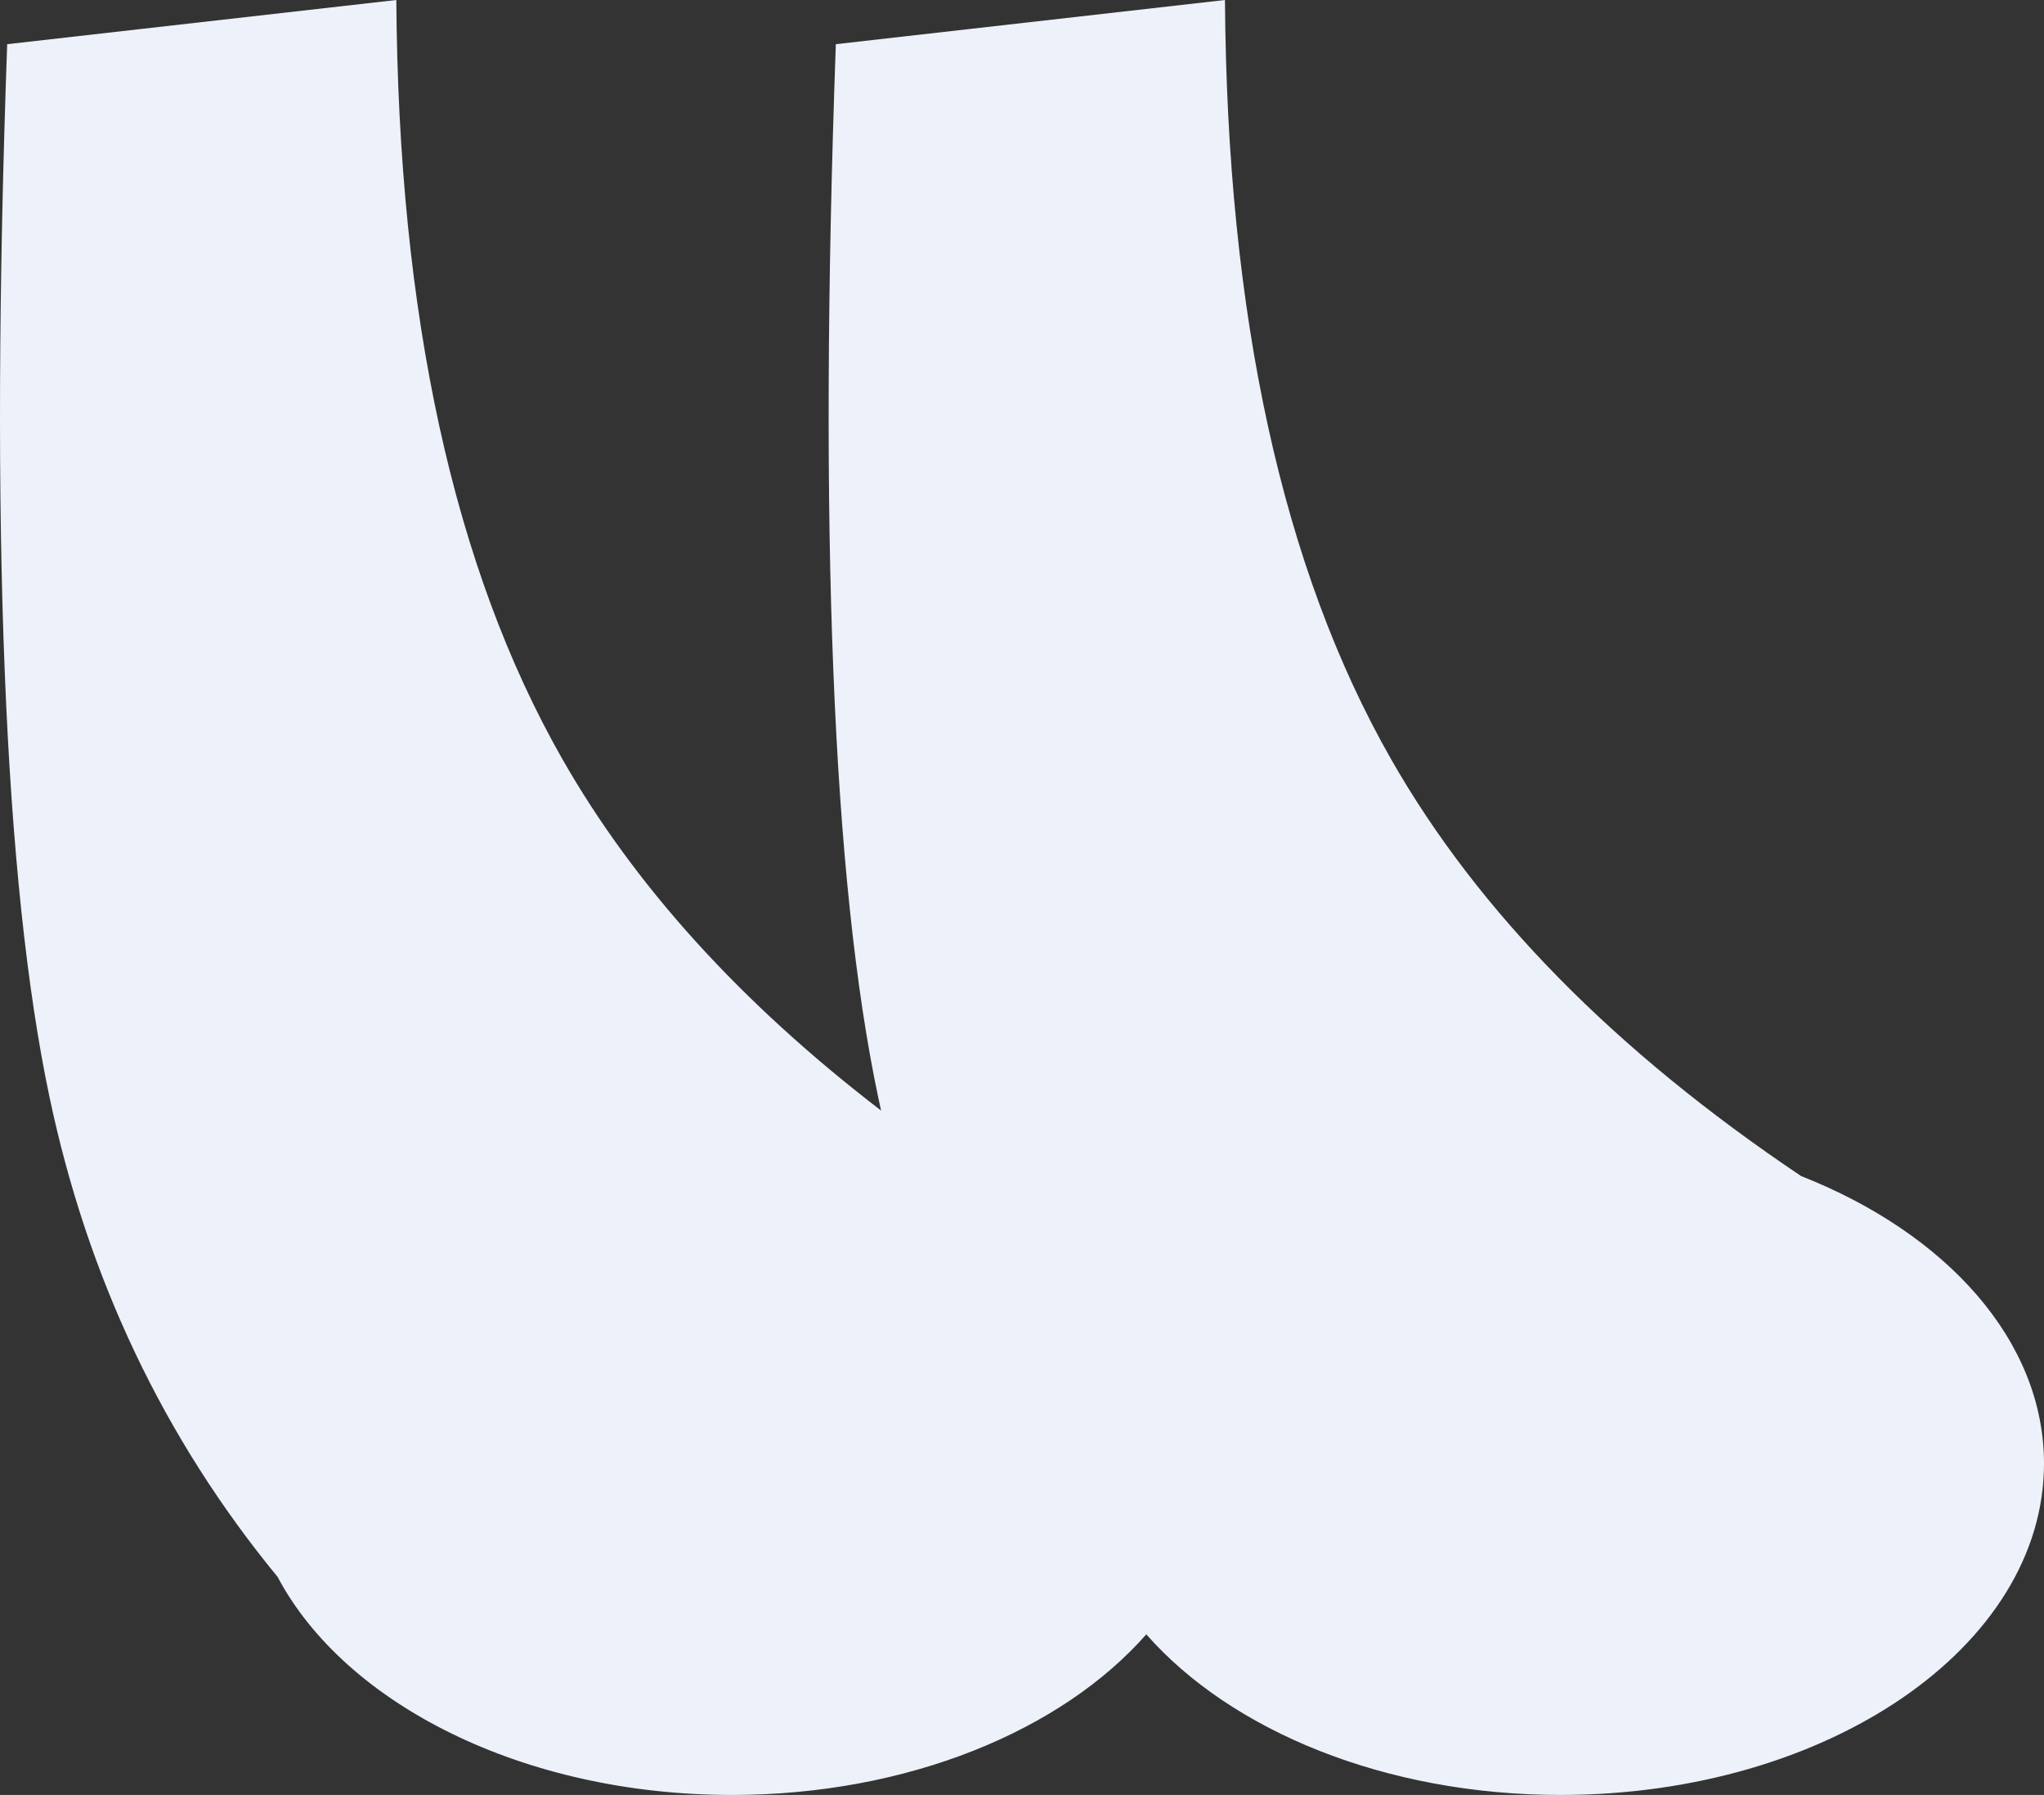
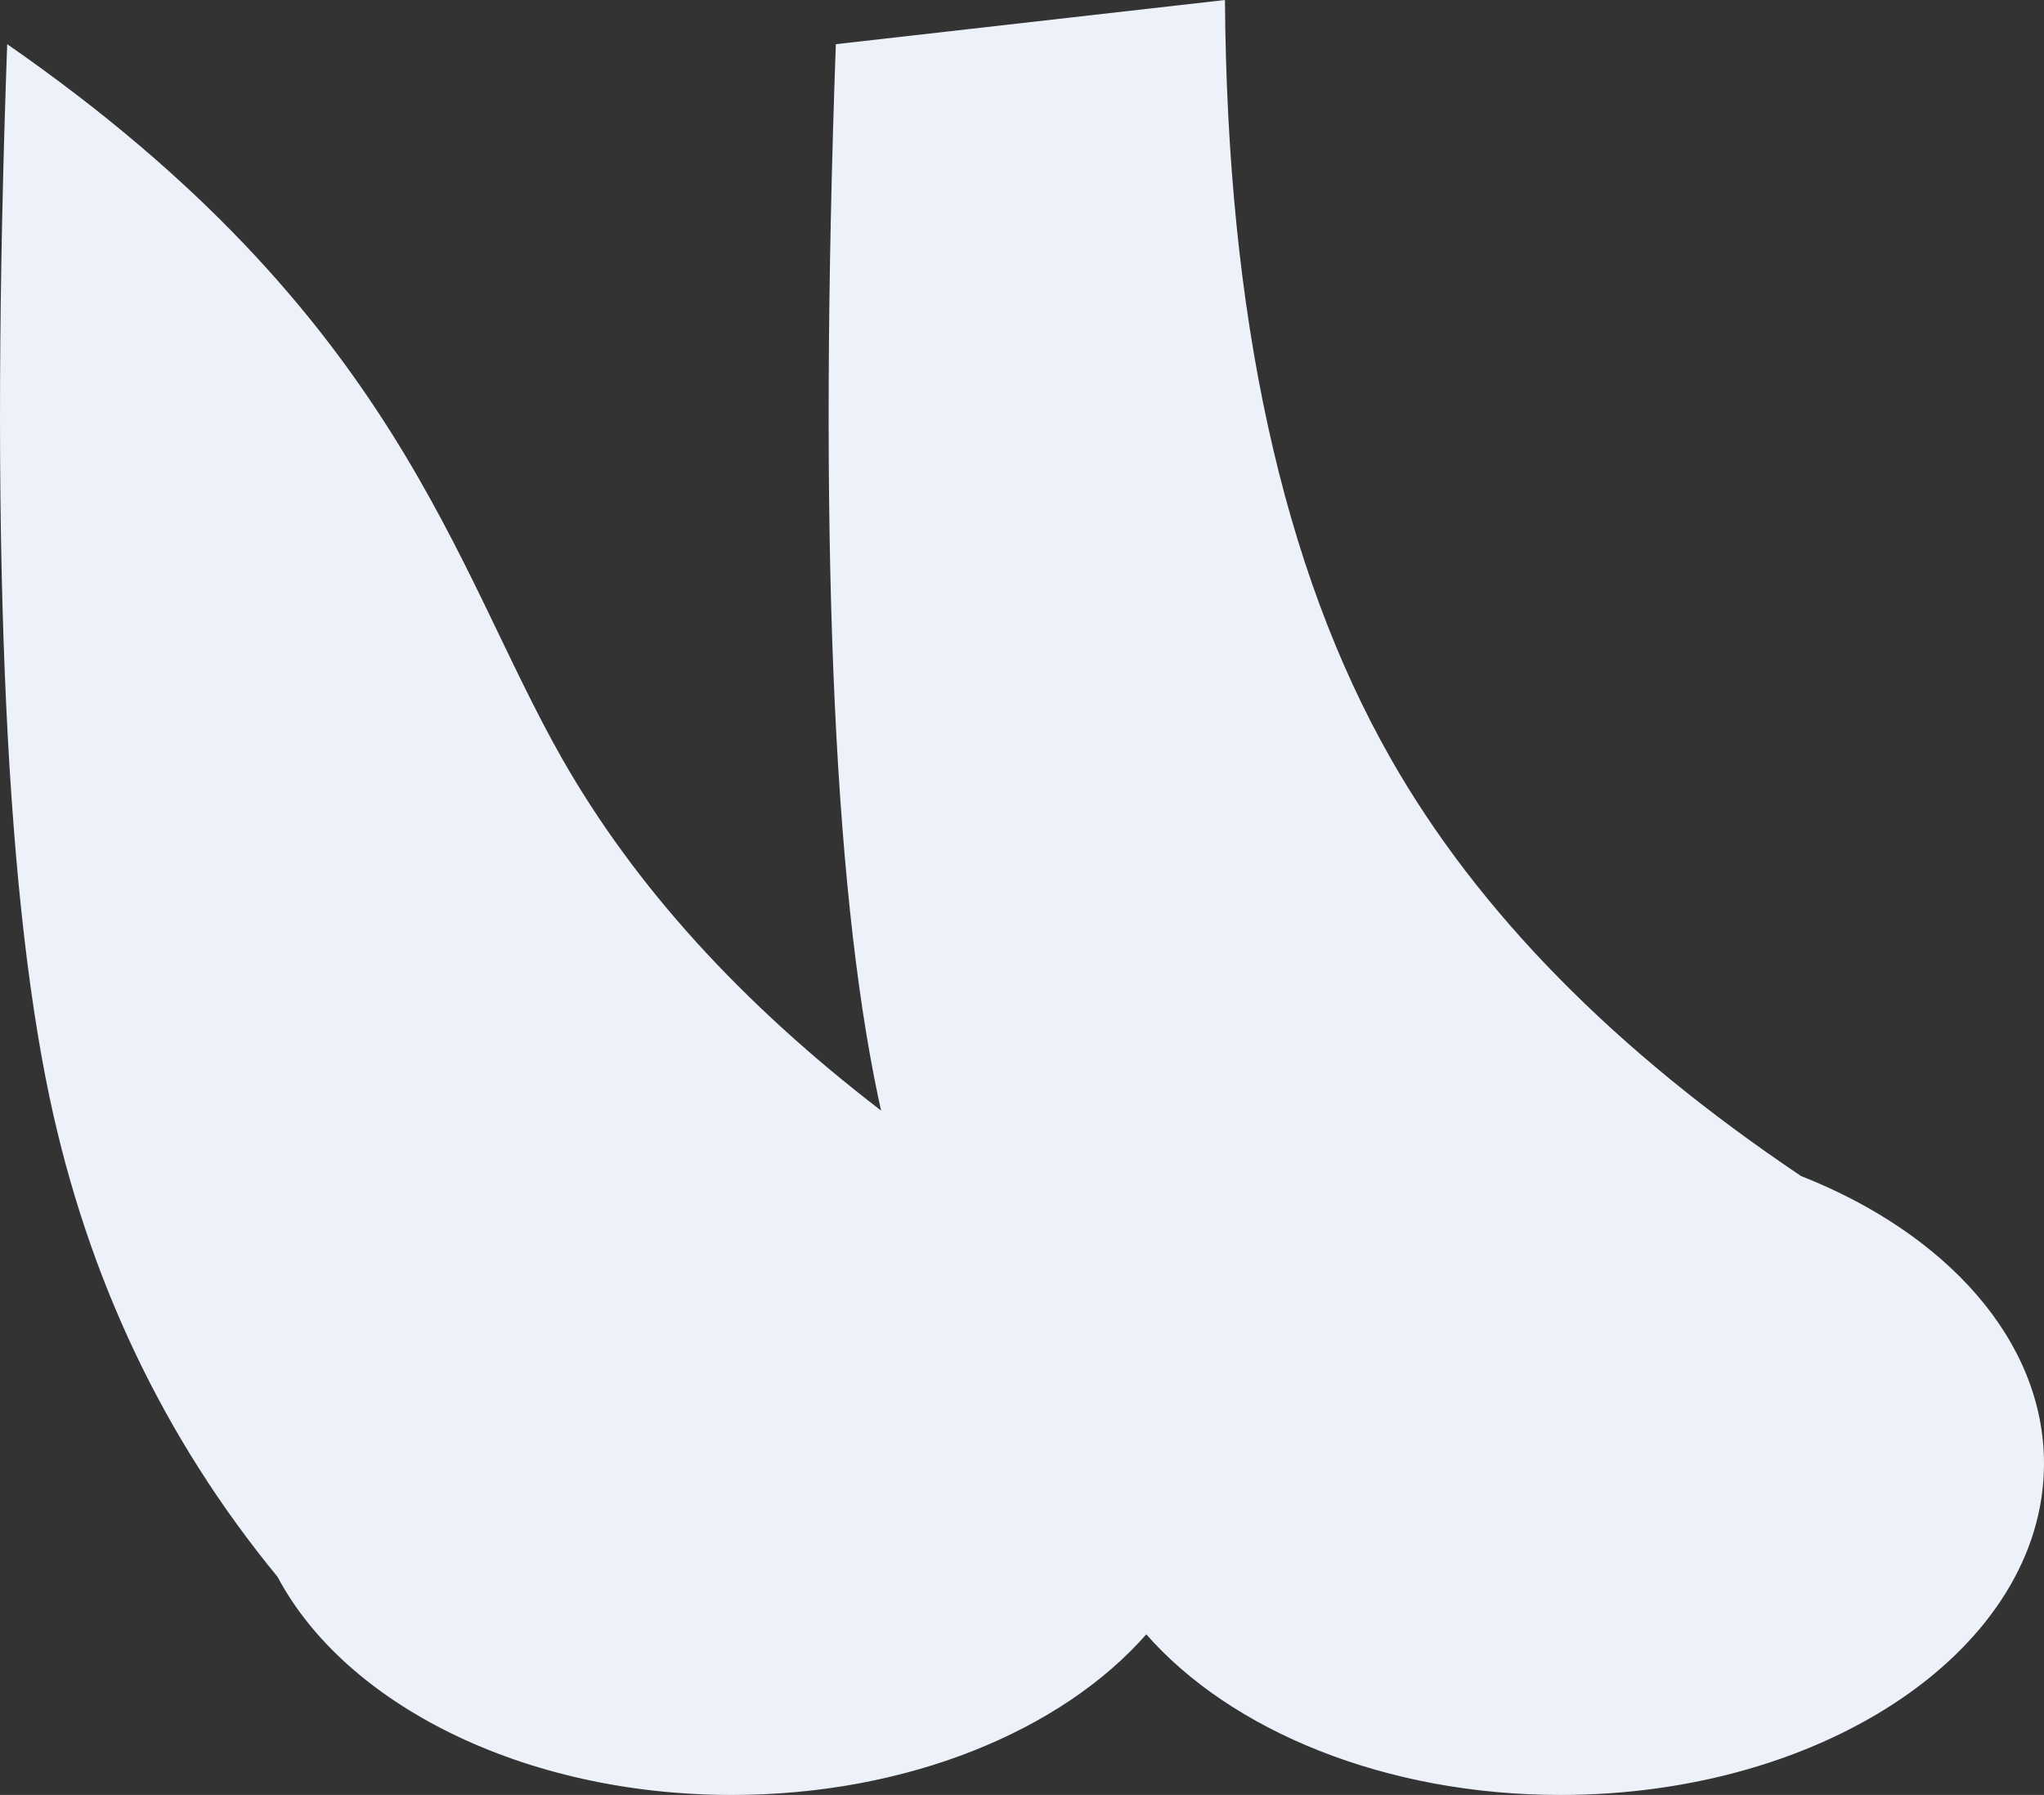
<svg xmlns="http://www.w3.org/2000/svg" width="74px" height="65px" viewBox="0 0 74 65" version="1.1">
  <rect x="0" y="0" width="74" height="65" fill="#333333" stroke="none" />
  <title>Combined Shape</title>
  <desc>Created with Sketch.</desc>
  <g id="easy-driver" stroke="none" stroke-width="1" fill="none" fill-rule="evenodd">
    <g id="teach" transform="translate(-390, -605)" fill="#EDF1FA">
      <g id="Group-3" transform="translate(390, 605)">
-         <path d="M65.206,42.588 C70.461,44.659 74,48.546 74,53 C74,59.627 66.165,65 56.5,65 C50.134,65 44.562,62.669 41.5,59.184 C38.438,62.669 32.866,65 26.5,65 C18.937,65 12.494,61.71 10.05,57.104 C5.929,52.088 3.175,46.292 1.79,39.717 C0.142,31.897 -0.368,19.191 0.26,1.6 L14.348,2.06057393e-13 C14.424,11.427 16.427,20.588 20.357,27.484 C22.975,32.078 26.822,36.322 31.898,40.216 C31.861,40.05 31.825,39.884 31.79,39.717 C30.142,31.897 29.632,19.191 30.26,1.6 L44.348,2.06057393e-13 C44.424,11.427 46.427,20.588 50.357,27.484 C53.517,33.029 58.466,38.063 65.206,42.588 Z" id="Combined-Shape" />
+         <path d="M65.206,42.588 C70.461,44.659 74,48.546 74,53 C74,59.627 66.165,65 56.5,65 C50.134,65 44.562,62.669 41.5,59.184 C38.438,62.669 32.866,65 26.5,65 C18.937,65 12.494,61.71 10.05,57.104 C5.929,52.088 3.175,46.292 1.79,39.717 C0.142,31.897 -0.368,19.191 0.26,1.6 C14.424,11.427 16.427,20.588 20.357,27.484 C22.975,32.078 26.822,36.322 31.898,40.216 C31.861,40.05 31.825,39.884 31.79,39.717 C30.142,31.897 29.632,19.191 30.26,1.6 L44.348,2.06057393e-13 C44.424,11.427 46.427,20.588 50.357,27.484 C53.517,33.029 58.466,38.063 65.206,42.588 Z" id="Combined-Shape" />
      </g>
    </g>
  </g>
</svg>